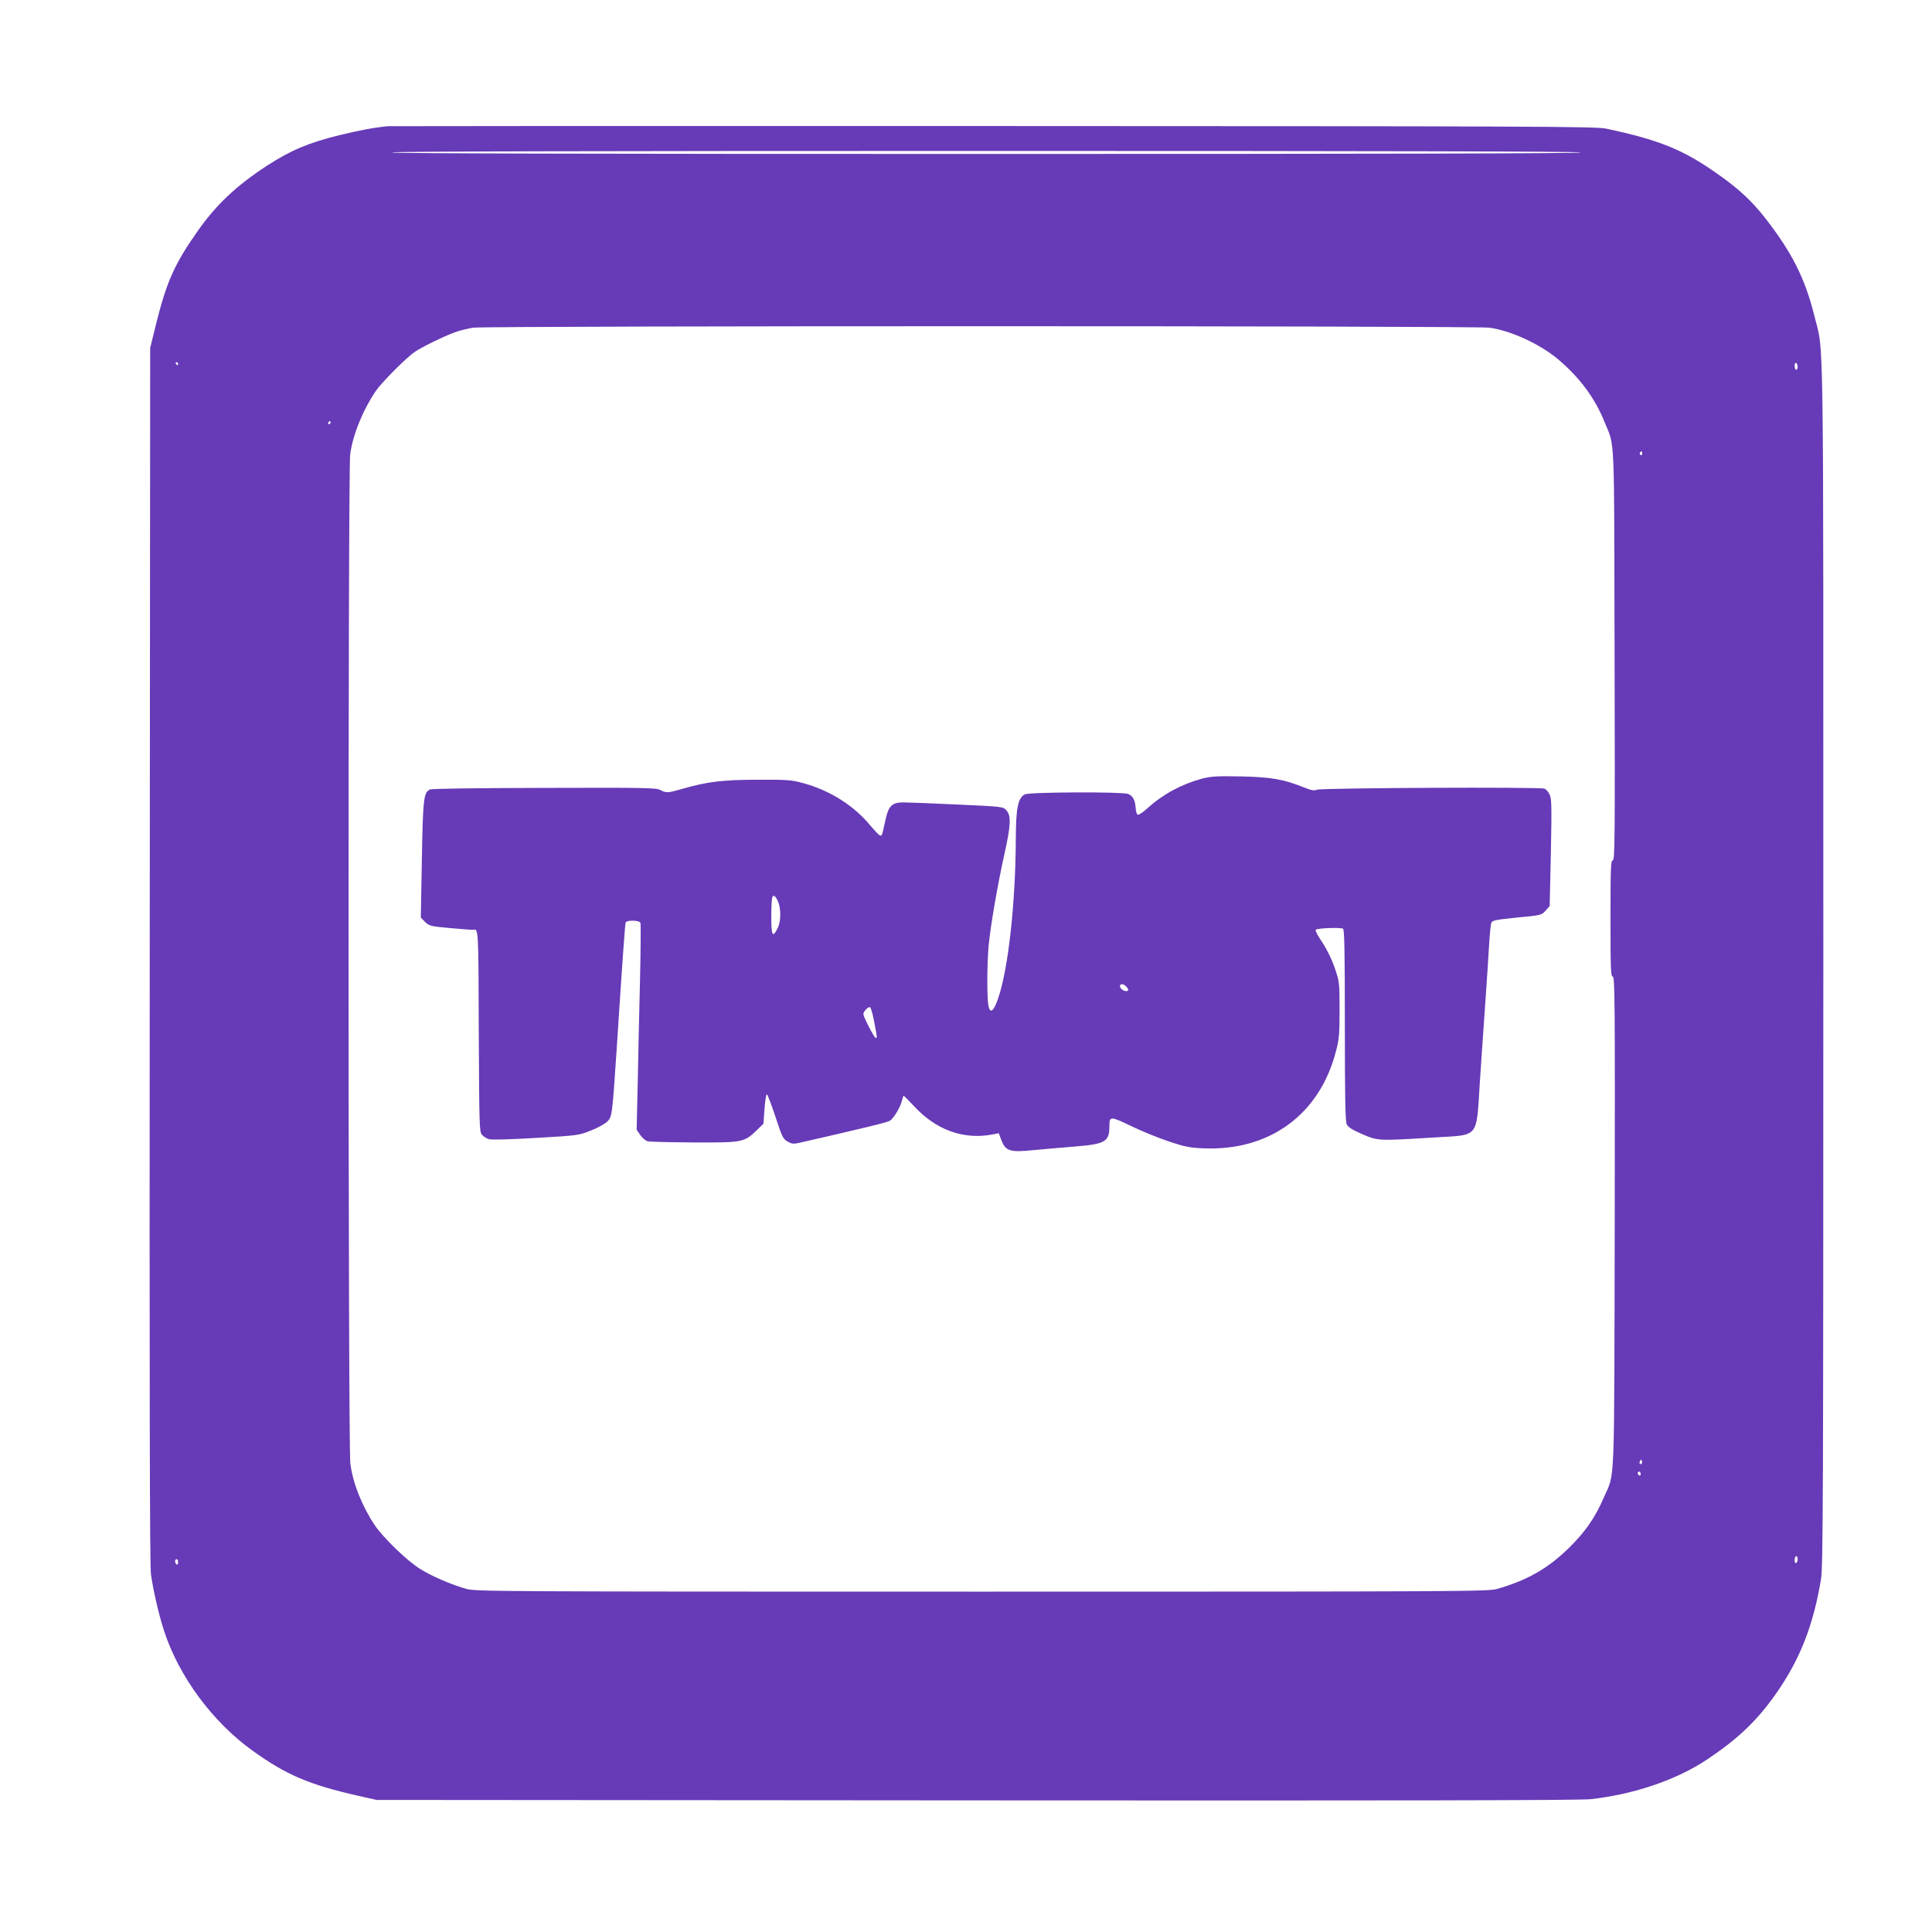
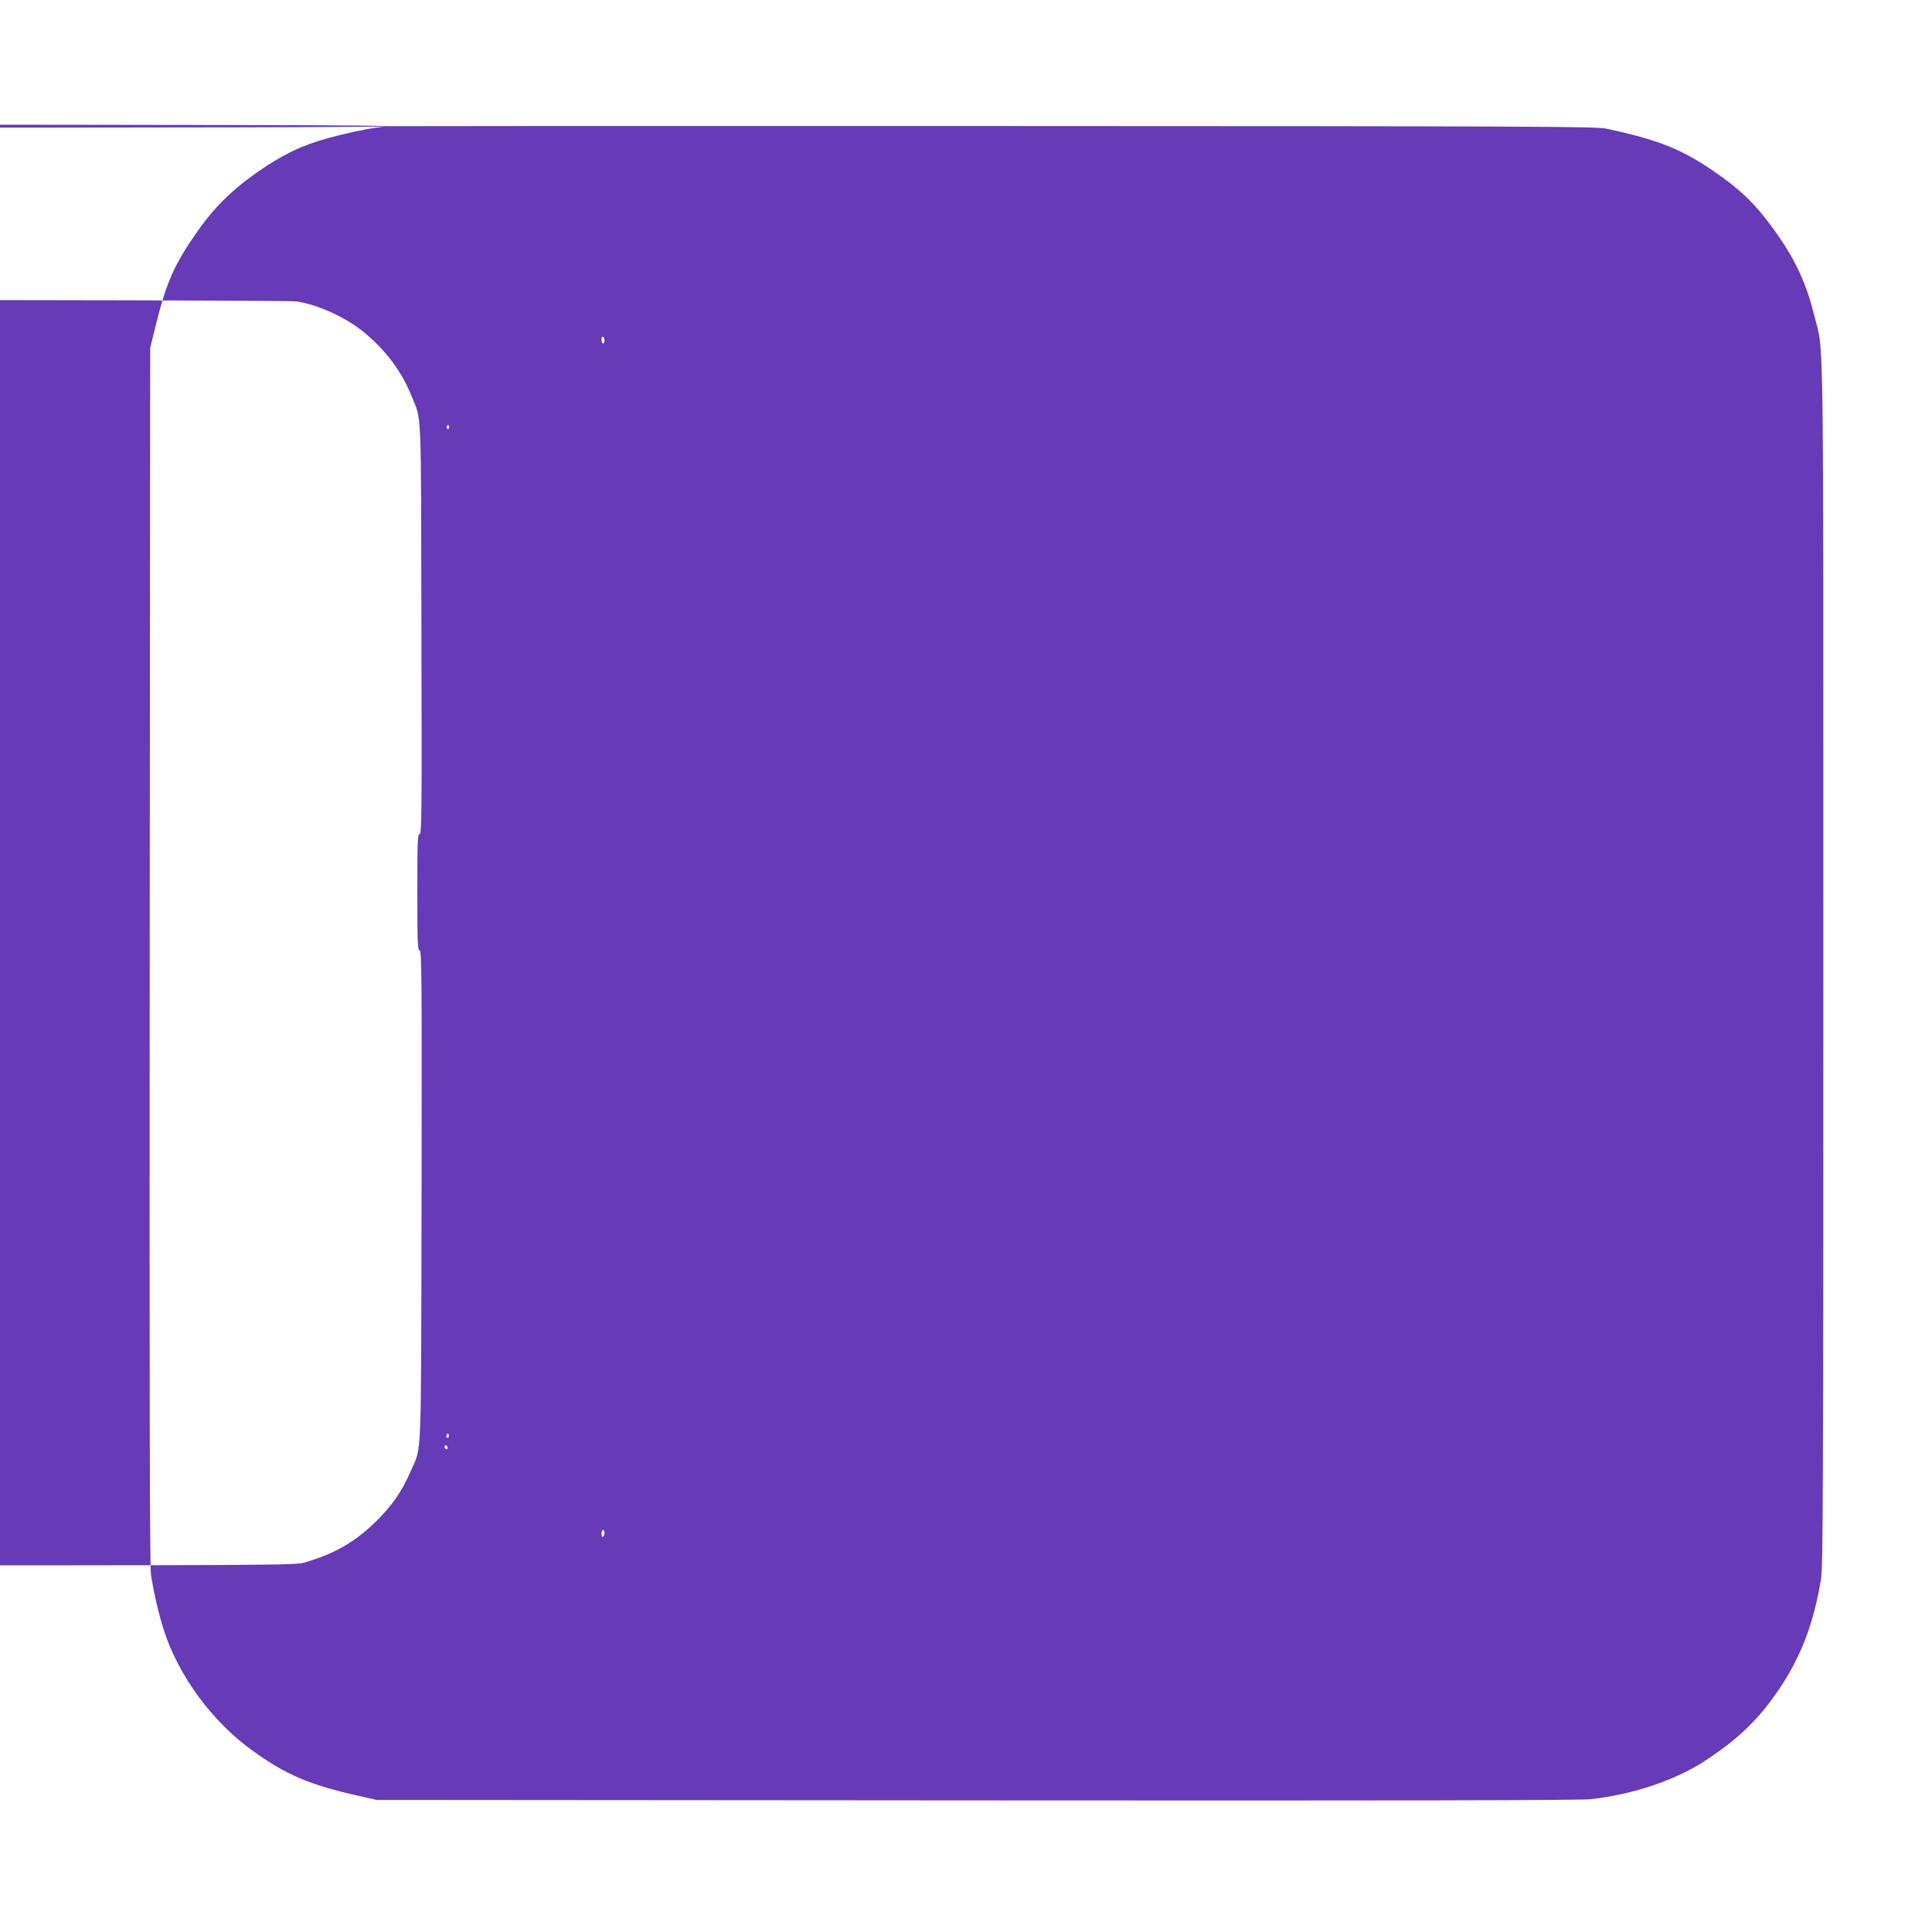
<svg xmlns="http://www.w3.org/2000/svg" version="1.0" width="1280pt" height="1280pt" viewBox="0 0 1280 1280" preserveAspectRatio="xMidYMid meet">
  <g transform="translate(0,1280) scale(0.1,-0.1)" fill="#673ab7" stroke="none">
-     <path d="M2570 11964 c-93 -9 -197 -29 -323 -60 -203 -50 -319 -99 -477 -201 -201 -131 -334 -255 -457 -429 -157 -222 -210 -341 -281 -629 l-37 -150 -3 -4020 c-2 -2867 0 -4044 8 -4104 14 -103 52 -269 87 -376 98 -301 320 -602 584 -792 224 -162 380 -228 704 -301 l120 -27 3975 -3 c2798 -2 4003 0 4070 8 289 33 568 128 770 263 202 135 328 254 453 431 161 228 251 456 302 766 13 84 15 541 15 4080 0 4367 5 4026 -59 4286 -61 248 -149 422 -326 649 -88 112 -172 191 -302 283 -237 169 -392 233 -753 310 -68 14 -448 16 -4055 17 -2189 1 -3996 0 -4015 -1z m7905 -174 c4 -7 -1312 -10 -3940 -10 -2628 0 -3944 3 -3940 10 4 7 1328 10 3940 10 2612 0 3936 -3 3940 -10z m-608 -1161 c142 -19 332 -107 453 -207 146 -123 247 -259 311 -419 69 -169 63 -41 66 -1540 3 -1217 2 -1363 -12 -1363 -13 0 -15 -46 -15 -385 0 -338 2 -385 15 -385 14 0 15 -175 13 -1627 -4 -1816 3 -1650 -73 -1826 -58 -134 -121 -224 -230 -332 -140 -137 -277 -215 -476 -272 -61 -17 -212 -18 -3414 -18 -3221 0 -3352 1 -3415 18 -104 30 -227 83 -306 132 -87 54 -243 205 -301 290 -85 127 -146 281 -162 410 -15 123 -16 6564 -1 6683 16 129 84 295 170 422 39 57 200 219 257 258 44 31 196 105 268 131 33 12 87 25 120 30 93 13 6636 13 6732 0z m-8687 -239 c0 -5 -2 -10 -4 -10 -3 0 -8 5 -11 10 -3 6 -1 10 4 10 6 0 11 -4 11 -10z m10730 -21 c0 -10 -4 -19 -10 -19 -5 0 -10 12 -10 26 0 14 4 23 10 19 6 -3 10 -15 10 -26z m-9720 -369 c0 -5 -5 -10 -11 -10 -5 0 -7 5 -4 10 3 6 8 10 11 10 2 0 4 -4 4 -10z m8690 -206 c0 -8 -5 -12 -10 -9 -6 4 -8 11 -5 16 9 14 15 11 15 -7z m-4 -6691 c-10 -10 -19 5 -10 18 6 11 8 11 12 0 2 -7 1 -15 -2 -18z m-6 -69 c0 -8 -4 -12 -10 -9 -5 3 -10 10 -10 16 0 5 5 9 10 9 6 0 10 -7 10 -16z m1040 -563 c0 -11 -4 -23 -10 -26 -6 -4 -10 5 -10 19 0 14 5 26 10 26 6 0 10 -9 10 -19z m-10730 -22 c0 -11 -4 -17 -10 -14 -5 3 -10 13 -10 21 0 8 5 14 10 14 6 0 10 -9 10 -21z" />
-     <path d="M7963 7641 c-136 -37 -257 -102 -361 -196 -28 -26 -57 -45 -64 -43 -6 2 -13 23 -14 45 -3 52 -19 81 -50 93 -40 15 -653 13 -684 -3 -45 -22 -59 -89 -60 -287 -1 -428 -50 -874 -118 -1067 -29 -84 -52 -101 -63 -48 -11 49 -10 281 1 400 13 135 59 402 105 609 42 187 45 253 12 288 -22 24 -25 24 -327 38 -168 8 -329 14 -358 14 -74 -1 -97 -25 -117 -123 -22 -100 -22 -102 -37 -95 -7 3 -35 33 -63 66 -107 131 -270 233 -445 280 -77 21 -106 23 -300 22 -230 0 -336 -13 -498 -60 -97 -28 -108 -29 -147 -8 -27 15 -107 16 -769 14 -477 -1 -747 -5 -759 -11 -40 -22 -45 -58 -52 -461 l-7 -387 28 -29 c28 -27 36 -29 169 -41 77 -7 145 -12 150 -11 35 8 35 12 37 -669 3 -634 4 -670 21 -689 11 -12 31 -25 45 -29 16 -6 141 -2 312 8 280 16 286 17 365 49 44 17 93 44 108 59 32 32 33 37 62 471 39 603 56 836 60 848 6 17 91 16 98 -2 3 -8 2 -182 -3 -388 -5 -205 -12 -510 -15 -678 l-7 -305 24 -35 c13 -19 34 -37 48 -41 14 -4 153 -7 309 -8 323 -1 331 0 417 83 l42 41 7 98 c4 53 11 97 15 97 5 0 30 -66 57 -147 44 -135 51 -149 81 -166 28 -16 39 -17 80 -8 442 101 581 135 598 146 26 17 72 94 80 135 4 16 9 30 11 30 3 0 34 -31 69 -69 145 -157 325 -222 515 -188 l46 9 18 -47 c27 -71 57 -81 210 -65 66 6 190 17 277 24 200 16 228 32 228 134 0 68 6 68 141 3 68 -33 180 -79 249 -102 107 -36 140 -43 232 -47 439 -19 771 224 879 643 21 78 24 114 24 275 0 183 -1 186 -33 280 -20 58 -53 124 -83 169 -28 40 -47 77 -42 81 11 11 165 17 181 7 9 -6 12 -146 12 -640 0 -489 3 -638 13 -657 9 -18 39 -37 102 -64 104 -45 106 -45 478 -22 302 19 277 -13 302 376 9 129 24 359 35 510 11 151 22 329 26 395 4 66 10 129 14 140 6 17 25 21 170 36 161 15 164 16 190 46 l27 30 8 355 c6 313 5 358 -9 385 -8 17 -23 34 -33 38 -29 12 -1481 5 -1508 -7 -18 -8 -36 -5 -88 16 -135 54 -218 68 -417 72 -159 3 -195 1 -257 -15z m-2807 -817 c19 -46 18 -132 -4 -173 -33 -67 -42 -52 -42 72 0 64 3 122 6 131 8 22 23 10 40 -30z m2308 -563 c11 -12 14 -21 7 -25 -15 -10 -51 12 -51 29 0 21 24 19 44 -4z m-1673 -227 c21 -107 22 -117 9 -109 -13 8 -80 140 -80 156 0 17 31 50 44 46 5 -2 18 -43 27 -93z" />
+     <path d="M2570 11964 c-93 -9 -197 -29 -323 -60 -203 -50 -319 -99 -477 -201 -201 -131 -334 -255 -457 -429 -157 -222 -210 -341 -281 -629 l-37 -150 -3 -4020 c-2 -2867 0 -4044 8 -4104 14 -103 52 -269 87 -376 98 -301 320 -602 584 -792 224 -162 380 -228 704 -301 l120 -27 3975 -3 c2798 -2 4003 0 4070 8 289 33 568 128 770 263 202 135 328 254 453 431 161 228 251 456 302 766 13 84 15 541 15 4080 0 4367 5 4026 -59 4286 -61 248 -149 422 -326 649 -88 112 -172 191 -302 283 -237 169 -392 233 -753 310 -68 14 -448 16 -4055 17 -2189 1 -3996 0 -4015 -1z c4 -7 -1312 -10 -3940 -10 -2628 0 -3944 3 -3940 10 4 7 1328 10 3940 10 2612 0 3936 -3 3940 -10z m-608 -1161 c142 -19 332 -107 453 -207 146 -123 247 -259 311 -419 69 -169 63 -41 66 -1540 3 -1217 2 -1363 -12 -1363 -13 0 -15 -46 -15 -385 0 -338 2 -385 15 -385 14 0 15 -175 13 -1627 -4 -1816 3 -1650 -73 -1826 -58 -134 -121 -224 -230 -332 -140 -137 -277 -215 -476 -272 -61 -17 -212 -18 -3414 -18 -3221 0 -3352 1 -3415 18 -104 30 -227 83 -306 132 -87 54 -243 205 -301 290 -85 127 -146 281 -162 410 -15 123 -16 6564 -1 6683 16 129 84 295 170 422 39 57 200 219 257 258 44 31 196 105 268 131 33 12 87 25 120 30 93 13 6636 13 6732 0z m-8687 -239 c0 -5 -2 -10 -4 -10 -3 0 -8 5 -11 10 -3 6 -1 10 4 10 6 0 11 -4 11 -10z m10730 -21 c0 -10 -4 -19 -10 -19 -5 0 -10 12 -10 26 0 14 4 23 10 19 6 -3 10 -15 10 -26z m-9720 -369 c0 -5 -5 -10 -11 -10 -5 0 -7 5 -4 10 3 6 8 10 11 10 2 0 4 -4 4 -10z m8690 -206 c0 -8 -5 -12 -10 -9 -6 4 -8 11 -5 16 9 14 15 11 15 -7z m-4 -6691 c-10 -10 -19 5 -10 18 6 11 8 11 12 0 2 -7 1 -15 -2 -18z m-6 -69 c0 -8 -4 -12 -10 -9 -5 3 -10 10 -10 16 0 5 5 9 10 9 6 0 10 -7 10 -16z m1040 -563 c0 -11 -4 -23 -10 -26 -6 -4 -10 5 -10 19 0 14 5 26 10 26 6 0 10 -9 10 -19z m-10730 -22 c0 -11 -4 -17 -10 -14 -5 3 -10 13 -10 21 0 8 5 14 10 14 6 0 10 -9 10 -21z" />
  </g>
</svg>